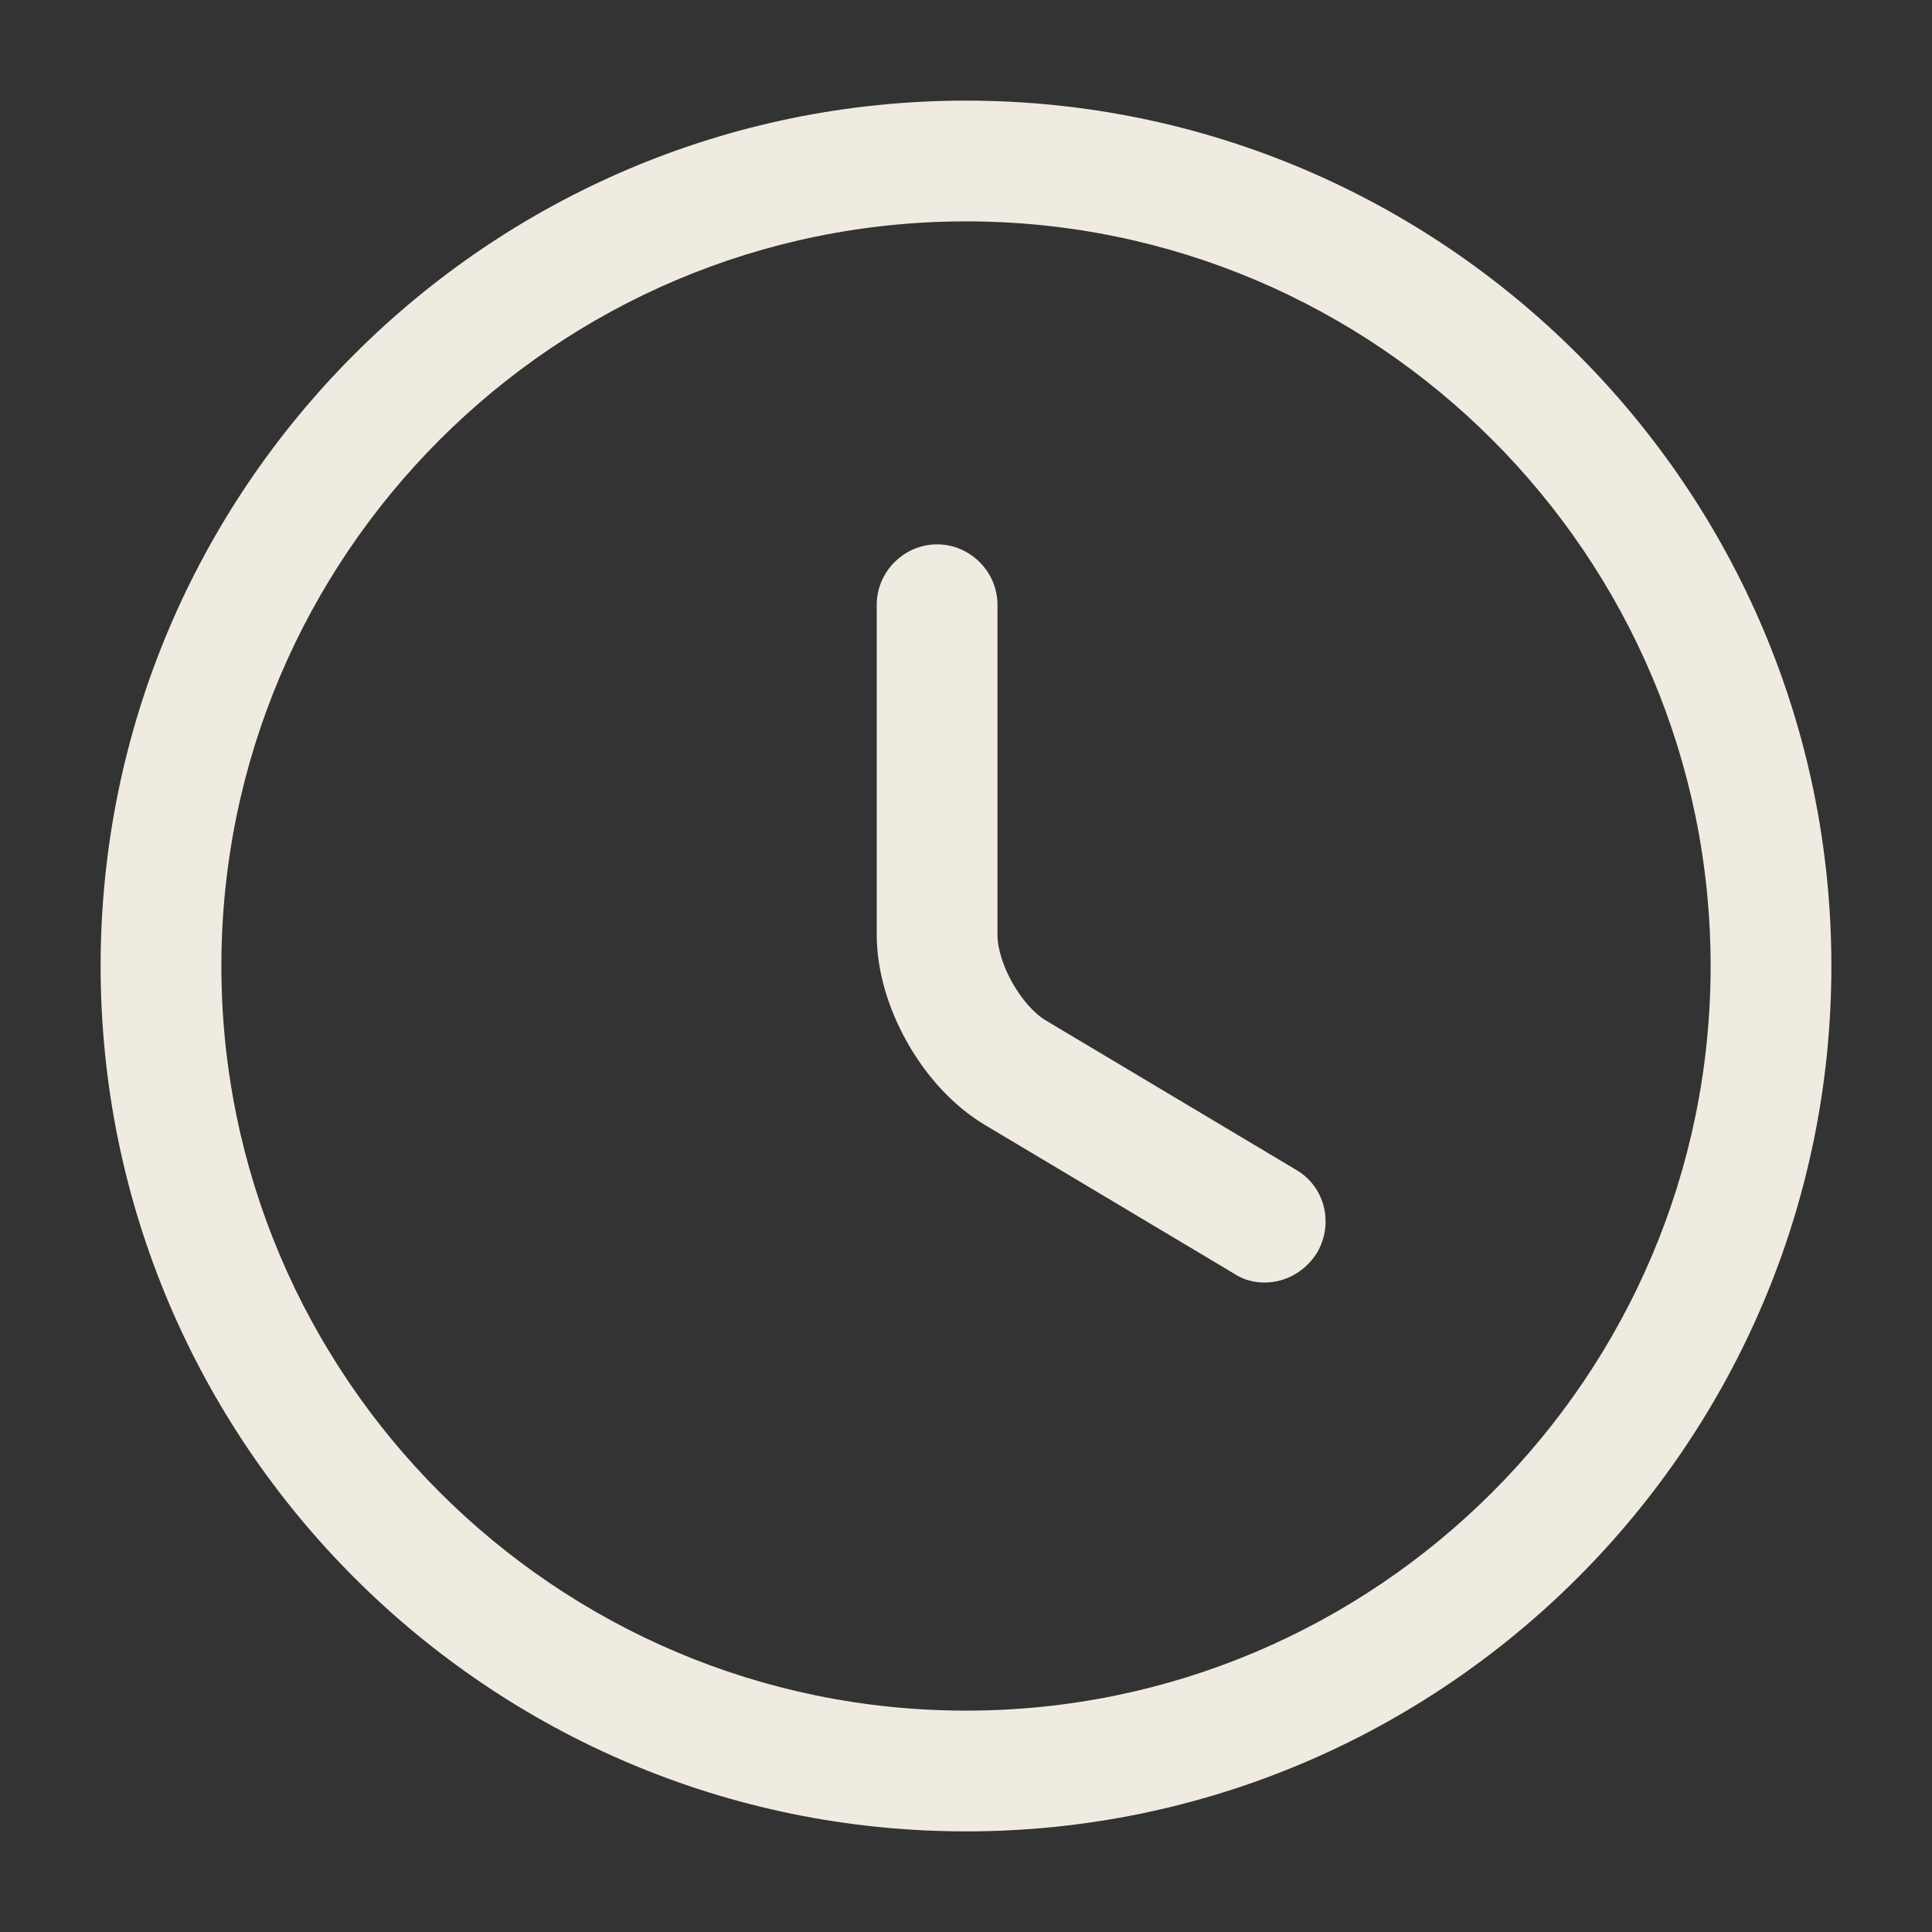
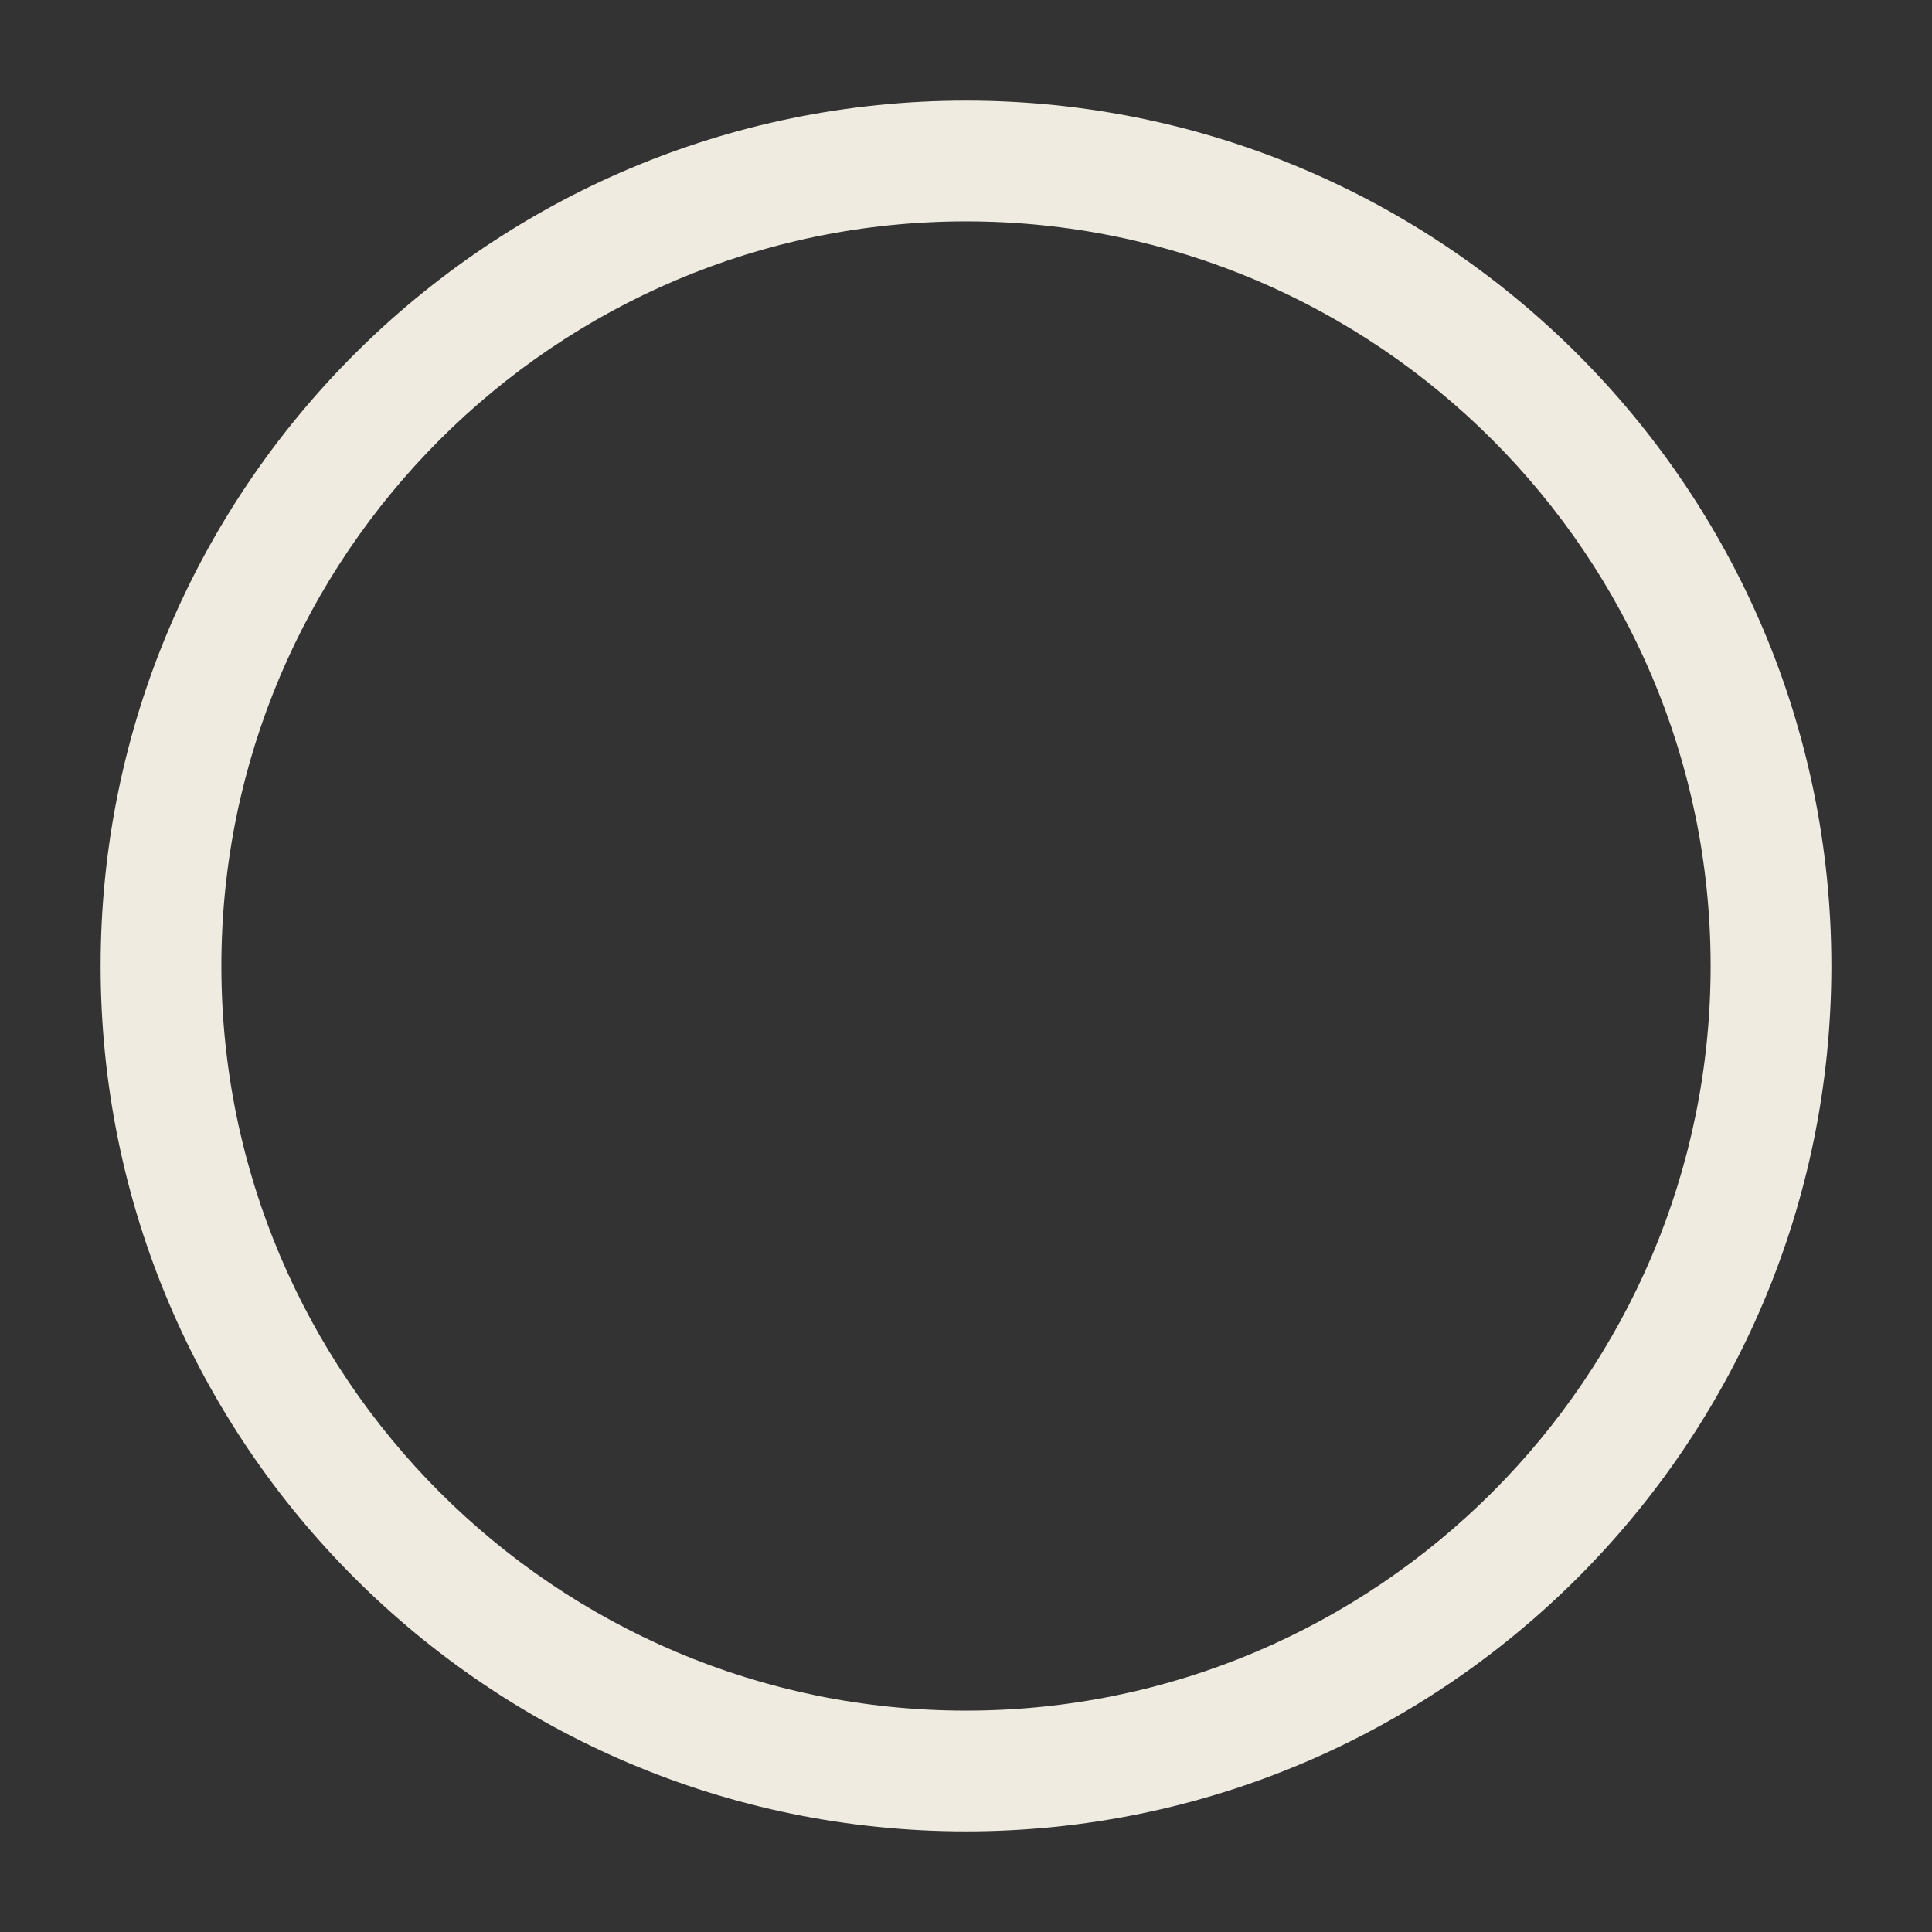
<svg xmlns="http://www.w3.org/2000/svg" width="24" height="24" viewBox="0 0 24 24" fill="none">
  <rect x="0" y="0" width="24" height="24" fill="#333333" stroke="none" />
  <path d="M12 22.75C6.07 22.75 1.25 17.93 1.25 12C1.25 6.07 6.07 1.25 12 1.25C17.93 1.25 22.75 6.07 22.75 12C22.75 17.93 17.93 22.75 12 22.75ZM12 2.75C6.9 2.75 2.75 6.9 2.75 12C2.75 17.1 6.9 21.25 12 21.25C17.1 21.25 21.25 17.1 21.25 12C21.25 6.9 17.1 2.75 12 2.75Z" fill="#F0EBE1" />
-   <path d="M15.711 15.932C15.581 15.932 15.451 15.902 15.331 15.822L12.231 13.972C11.461 13.512 10.891 12.502 10.891 11.612V7.512C10.891 7.102 11.231 6.762 11.641 6.762C12.051 6.762 12.391 7.102 12.391 7.512V11.612C12.391 11.972 12.691 12.502 13.001 12.682L16.101 14.532C16.461 14.742 16.571 15.202 16.361 15.562C16.211 15.802 15.961 15.932 15.711 15.932Z" fill="#F0EBE1" />
</svg>